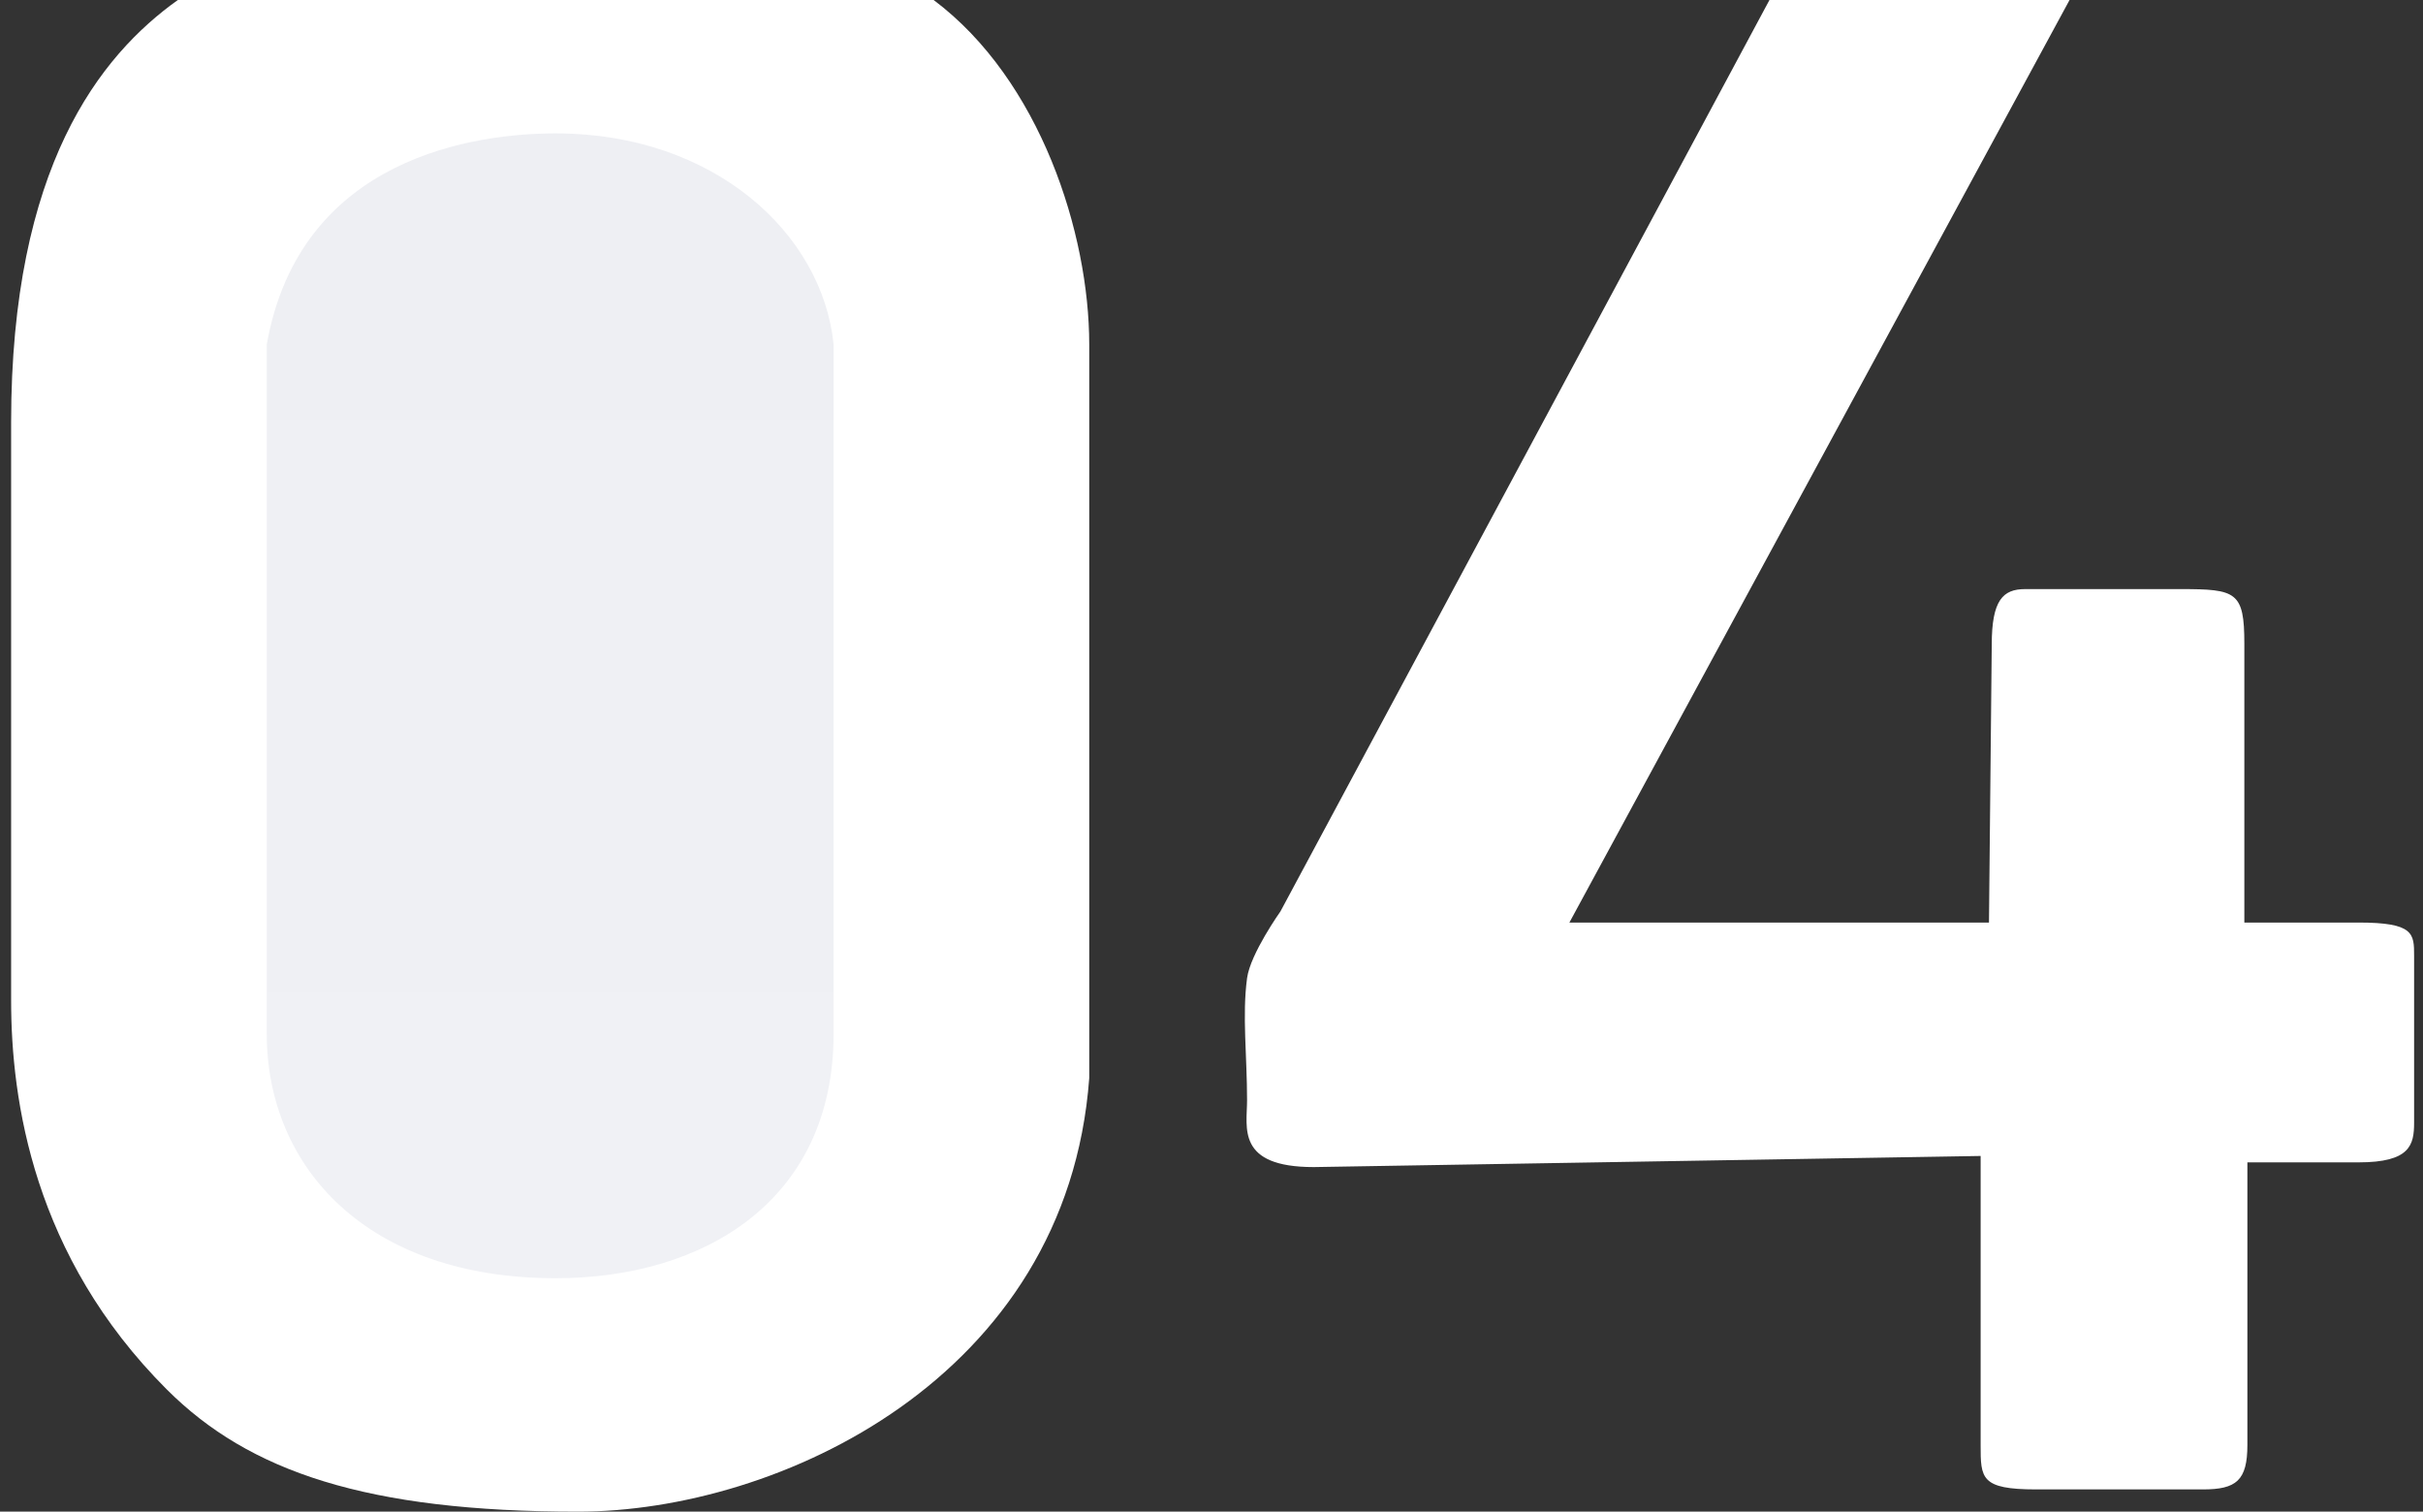
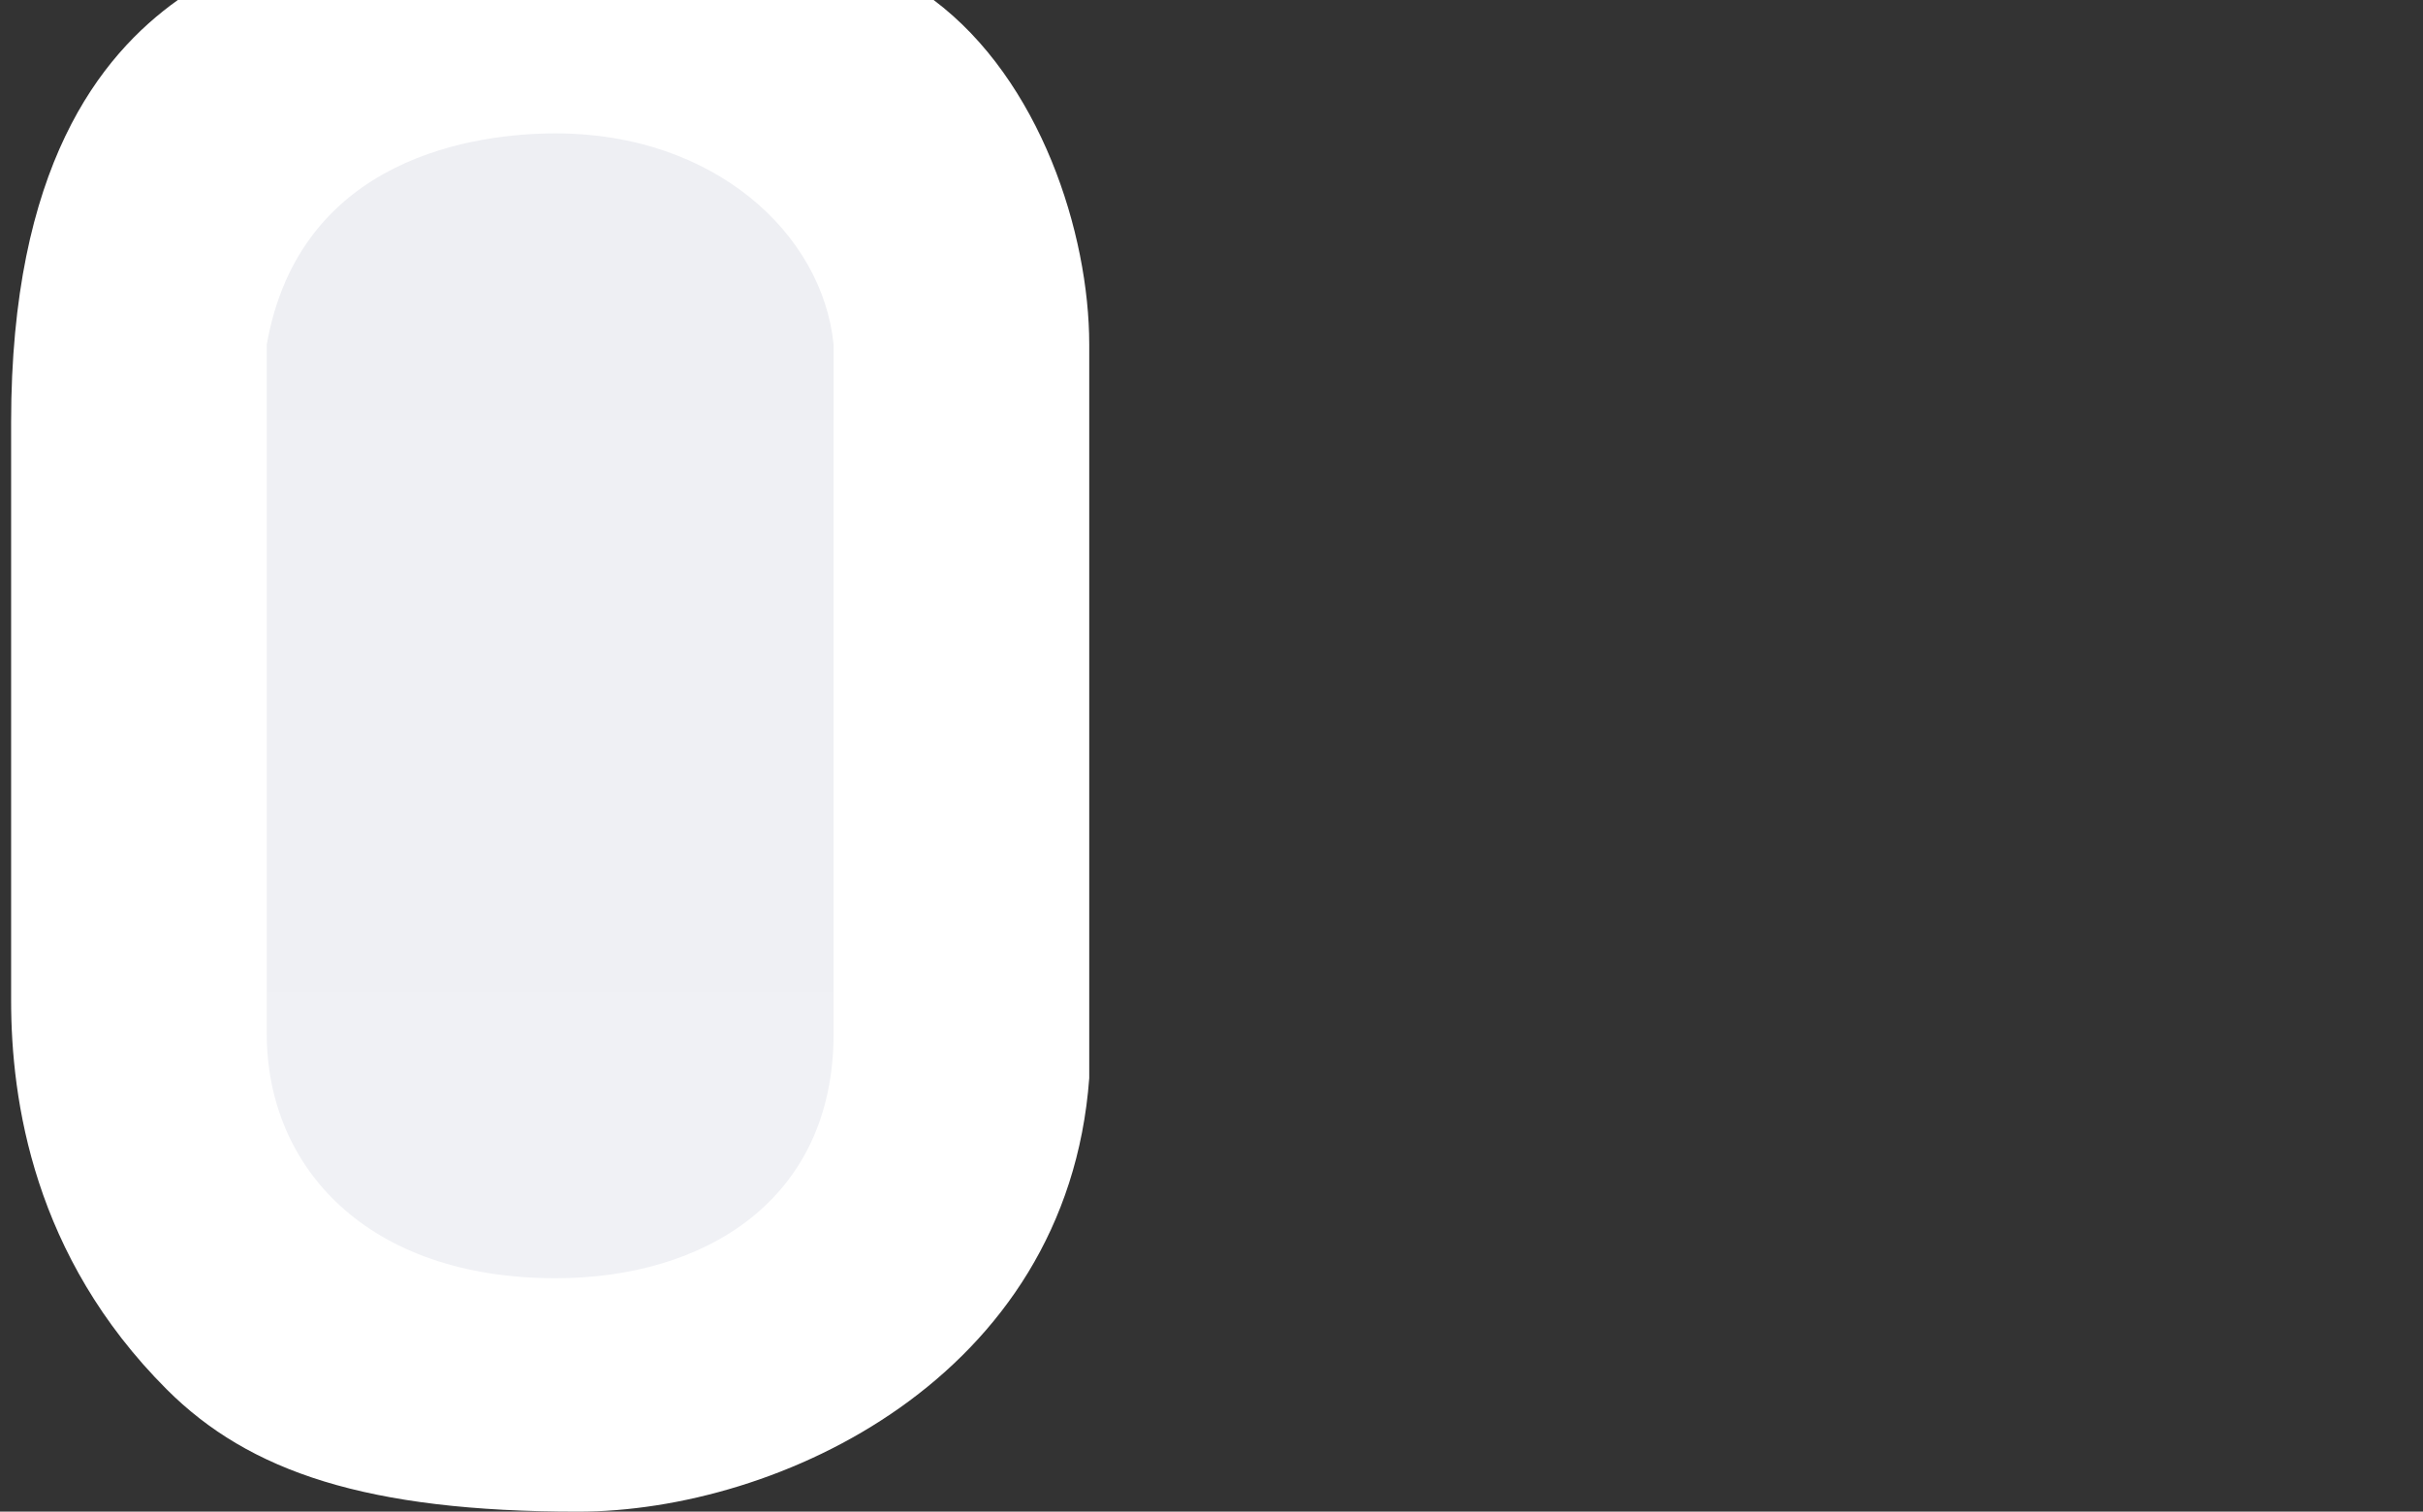
<svg xmlns="http://www.w3.org/2000/svg" width="109" height="68" viewBox="0 0 109 68" fill="none">
  <rect x="0" y="0" width="109" height="68" fill="#333333" stroke="none" />
-   <path d="M98.1 26.5C100.6 26.5 100.963 26.618 100.963 28.955V32.04V35.222V41.5H106.1C108.6 41.5 108.6 42 108.6 43V50.5C108.6 51.5 108.427 52.288 106.1 52.288H101.1V65C101.1 66.6 100.6 67 99.1 67H91.6C89.1 67 89.1 66.5 89.1 65V52L59.101 52.5C55.6 52.5 56.1 50.714 56.1 49.5C56.101 47.5 55.874 45.677 56.1 44C56.248 42.904 57.601 41 57.601 41L79.6 0H93.1L70.6 41.5H89.475L89.6 29C89.6 27 90.1 26.5 91.1 26.5H98.1Z" fill="white" />
  <path d="M0.5 19C0.5 7.5 4.5 2.5 8 0H42C46.8 3.6 49 10.5 49 15.5V32V48.5C48 62 35 68 26 68C16.5 68 11.205 66.205 7.5 62.5C1.5 56.5 0.5 49.5 0.5 45V19Z" fill="white" />
  <path d="M12 15.5C13.5 7 21.5 6 25 6C32.116 6 37 10.5 37.5 15.5V46.5C37.5 54 31.684 57.5 25 57.5C16.5 57.5 12 52.5 12 46.5V32V15.5Z" fill="url(#paint0_linear)" />
  <defs>
    <linearGradient id="paint0_linear" x1="24.75" y1="6" x2="24.75" y2="57.5" gradientUnits="userSpaceOnUse">
      <stop stop-color="#EEEFF3" />
      <stop offset="1" stop-color="#F0F1F5" />
    </linearGradient>
  </defs>
</svg>